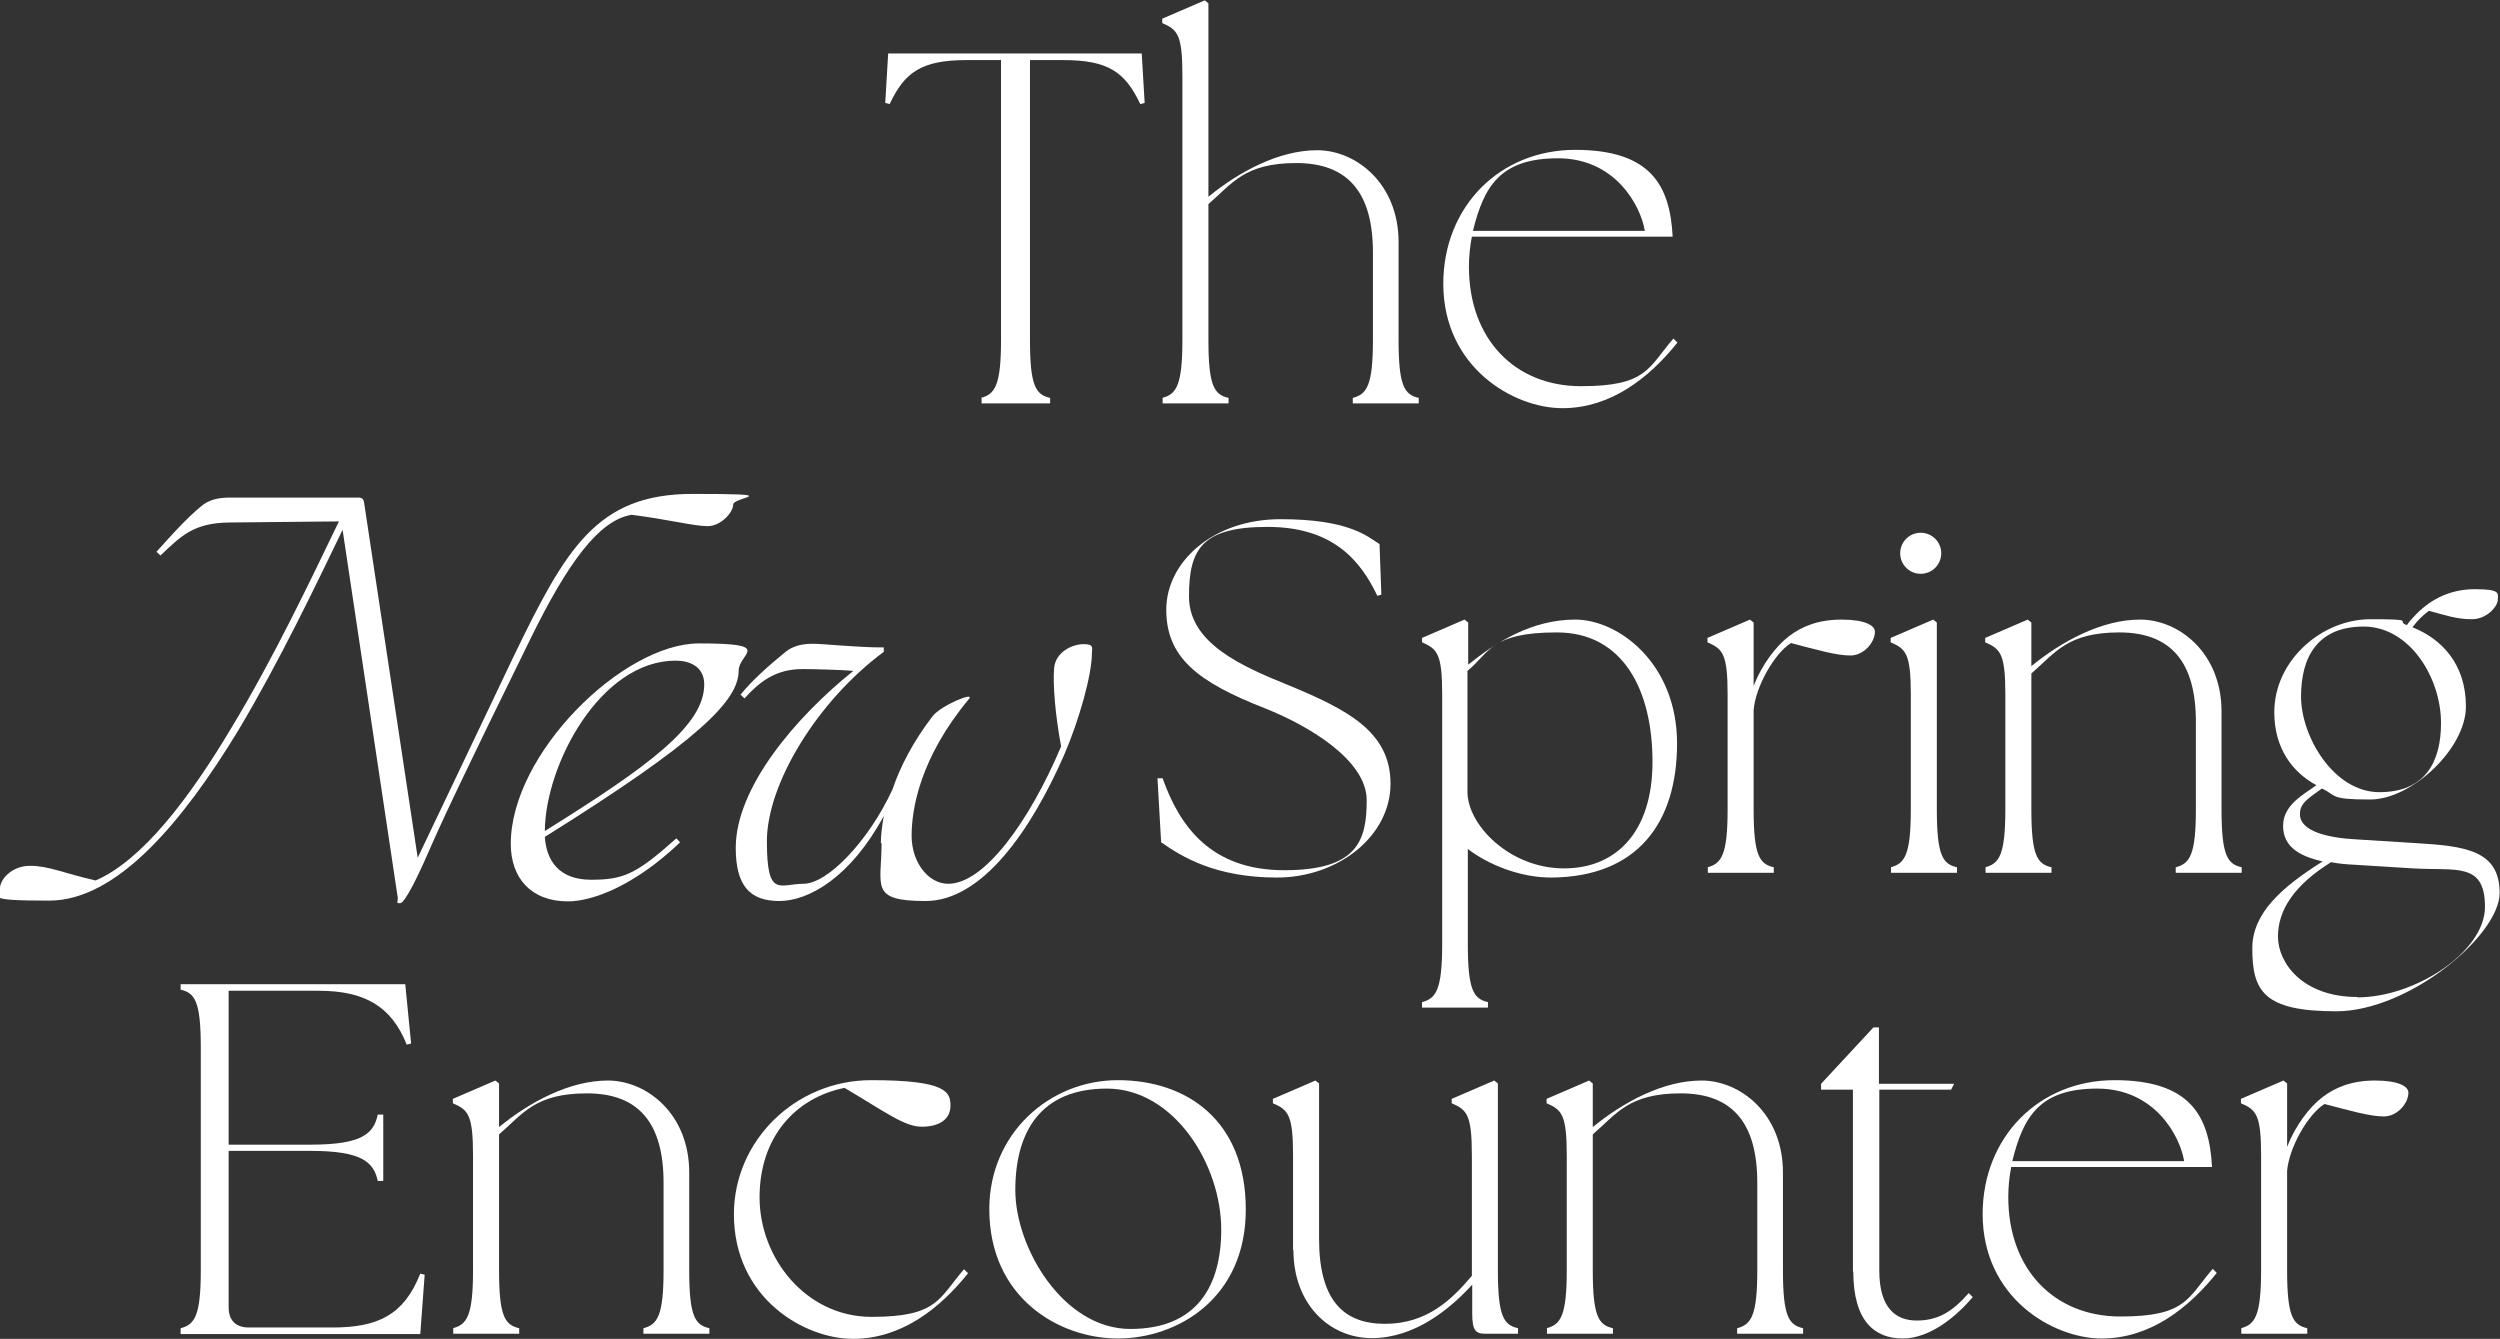
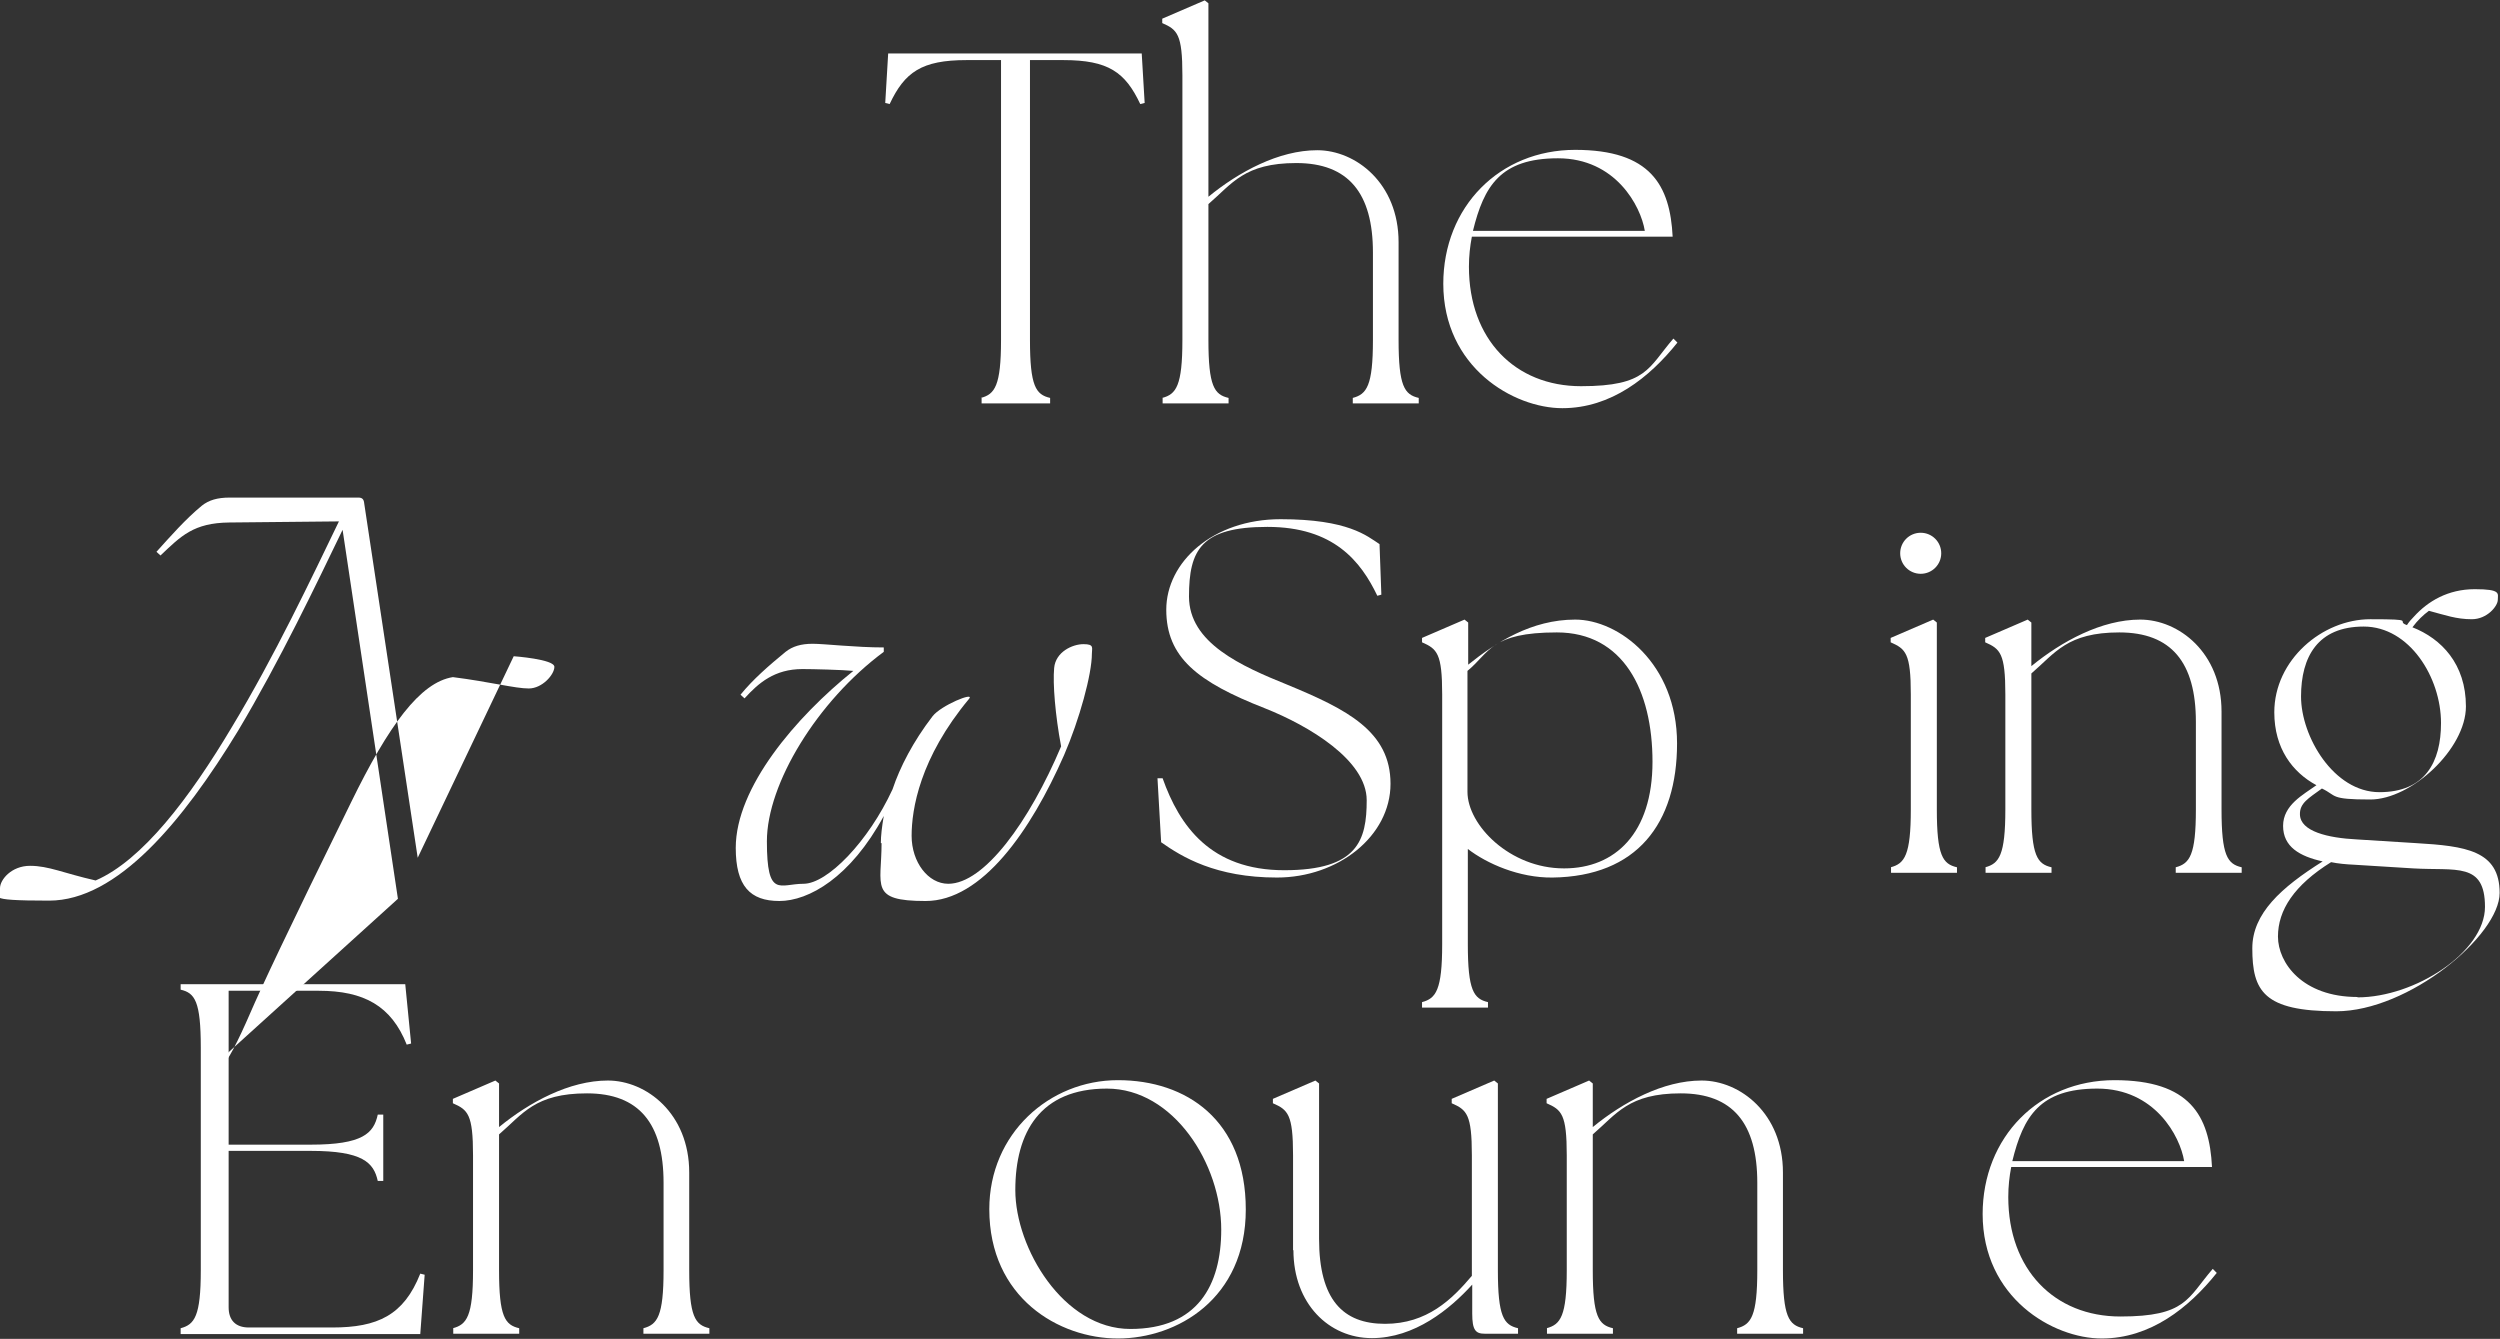
<svg xmlns="http://www.w3.org/2000/svg" id="_レイヤー_1" data-name="レイヤー_1" version="1.1" viewBox="0 0 682.3 365.4">
  <rect x="0" y="0" width="682.3" height="365.4" fill="#333333" stroke="none" />
  <defs>
    <style>
      .st0 {
        fill: #fff;
      }
    </style>
  </defs>
  <path class="st0" d="M267.7,108.6c3.8-1,5.5-3.3,5.5-15.8V16.4h-9.4c-12.3,0-16.9,3.3-21,12l-1.2-.3.8-13.5h69.2l.8,13.5-1.2.3c-4.1-8.7-8.7-12-21-12h-9.1v76.4c0,12.6,1.6,14.9,5.5,15.8v1.5h-18.7v-1.5Z" />
  <path class="st0" d="M317.2,108.6c3.8-1,5.5-3.3,5.5-15.8V20.5c0-11.2-1.4-12.4-5.5-14.2v-1.2l11.6-5,1,.8v52.8c8.3-6.8,19.2-12.7,29.7-12.7s22.2,9,22.2,25.1v26.7c0,12.6,1.6,14.9,5.5,15.8v1.5h-18v-1.5c3.8-1,5.5-3.3,5.5-15.8v-23.9c0-16.2-6.7-24.4-20.9-24.4s-17.5,5.6-24,11.2v37.1c0,12.6,1.6,14.9,5.5,15.8v1.5h-18v-1.5Z" />
  <path class="st0" d="M393.9,77.5c0-21.1,15.4-36.6,36-36.6s25.9,9.7,26.6,23.7h-54.8c-.5,2.6-.8,5.3-.8,8.2,0,19.8,12.6,32.6,30.6,32.6s18.3-5,25.2-13l1.1,1.1c-7.6,9.5-18.1,17.9-31.4,17.9s-32.5-11.1-32.5-34ZM448.9,63c-1.1-6.8-8-19.8-23.7-19.8s-20.2,7.6-23.2,19.8h46.9Z" />
-   <path class="st0" d="M108.6,245.3l-15.1-100.7c-7.2,14.9-17.1,35.7-28.5,54.8-15.1,24.8-33,46.4-51.6,46.4s-13.4-1.1-13.4-3.4,3.1-6.1,8.2-6.1,9.1,2,17.9,4c12.7-5.5,25.6-22.4,37.2-41.9,11.6-19.2,21.8-40.8,29.2-56.1l-29.9.3c-9.8.1-13.2,3.7-18.8,9l-1.1-1c3.8-4.2,7.9-8.9,12.4-12.6,1.9-1.5,4.2-2.2,7.6-2.2h35.1c1.1,0,1.5.5,1.6,1.6l14.6,96.7,26.2-55c14.2-29.3,22.6-44.3,48.8-44.3s11.1.8,11.1,2.9-3.3,5.9-7,5.9-10.5-1.8-20.7-3.1c-8.9,1.4-17.5,13.1-27.8,34.2-17.9,36.4-24.3,50.1-27.6,57.7-2.9,6.7-6.5,14.1-7.8,14.1s-.5-.3-.7-1.2Z" />
-   <path class="st0" d="M139.4,230.3c0-24.6,30.6-54.7,51.4-54.7s10.8,2.7,10.8,7.4c0,8.2-10.8,19.1-52.9,45.4.4,6.3,3.7,11.7,12.6,11.7s12.3-1.5,23.3-11.3l1,1.1c-12.7,12.1-24.1,16.1-30.6,16.1-10.1,0-15.6-6.4-15.6-15.7ZM192.2,186.8c0-4.9-4-6.5-7.8-6.5-20.6,0-35.6,28.5-35.7,46.5,28.4-17.7,43.5-28.8,43.5-40Z" />
+   <path class="st0" d="M108.6,245.3l-15.1-100.7c-7.2,14.9-17.1,35.7-28.5,54.8-15.1,24.8-33,46.4-51.6,46.4s-13.4-1.1-13.4-3.4,3.1-6.1,8.2-6.1,9.1,2,17.9,4c12.7-5.5,25.6-22.4,37.2-41.9,11.6-19.2,21.8-40.8,29.2-56.1l-29.9.3c-9.8.1-13.2,3.7-18.8,9l-1.1-1c3.8-4.2,7.9-8.9,12.4-12.6,1.9-1.5,4.2-2.2,7.6-2.2h35.1c1.1,0,1.5.5,1.6,1.6l14.6,96.7,26.2-55s11.1.8,11.1,2.9-3.3,5.9-7,5.9-10.5-1.8-20.7-3.1c-8.9,1.4-17.5,13.1-27.8,34.2-17.9,36.4-24.3,50.1-27.6,57.7-2.9,6.7-6.5,14.1-7.8,14.1s-.5-.3-.7-1.2Z" />
  <path class="st0" d="M240.4,230.1c0-2,.3-4.5.8-7.4-9.1,16.8-20.5,23.2-28.5,23.2s-11.9-4.1-11.9-14.5c0-16.5,16.4-35.7,32.1-48.3-3-.3-11.1-.5-13.9-.5-7.6,0-12,3.8-15.8,8l-1.1-1c3.4-4.2,7.8-8,12.3-11.7,1.9-1.5,4.2-2.2,7.4-2.2s11.7,1,19.4,1v1.2c-18.1,13.4-31.9,36-31.9,51.7s3.5,11.6,10,11.6,17.7-11.5,24.3-25.8c2-6,5.6-13,10.9-19.9,2.3-3,11.6-6.8,10-4.8-13.5,16.2-15.7,30.2-15.7,37.4s4.5,13.1,10,13.1c9.8,0,22.1-16.9,30.8-37.5-1.6-8.5-2.3-17.1-1.9-21.4.4-4.4,5-6.5,8-6.5s2.3,1,2.3,2.6c0,5.6-3.4,18-7.6,27.7-9.1,20.7-22.4,39.8-37.8,39.8s-12-4.1-12-15.8Z" />
  <path class="st0" d="M316.9,229.9l-1-17.5h1.4c4.6,13,13.1,25.1,33.2,25.1s22.5-8.2,22.5-19.1-15.7-20.3-27.8-25.1c-18.4-7.2-26.9-13.9-26.9-26.9s12.7-24.7,31.2-24.7,23.6,4.6,27,6.8l.5,13.8-1.1.3c-4.5-9.4-11.9-18.8-30-18.8s-21.4,6.3-21.4,19,14.3,19,26.9,24.1c16.2,6.7,28.1,12.7,28.1,27s-14.3,25.6-31,25.6-25.9-5.6-31.7-9.7Z" />
  <path class="st0" d="M400.6,231.6v26.1c0,12.6,1.6,14.9,5.5,15.8v1.5h-18v-1.5c3.8-1,5.5-3.3,5.5-15.8v-68.2c0-11.2-1.4-12.4-5.5-14.2v-1.2l11.6-5,1,.8v11.5c7.6-6.1,17.3-12.3,29.2-12.3s27.8,12,27.8,33.8-10.9,36.3-34,36.6c-9.1.1-17.9-3.8-23.1-7.8ZM426.9,237c13.9,0,24.1-9.6,24.1-29.1s-8-35.3-26.1-35.3-18.3,5.5-24.4,10.5v33c0,9.1,11.6,20.9,26.3,20.9Z" />
-   <path class="st0" d="M466,236.7c3.8-1,5.5-3.3,5.5-15.8v-31.4c0-11.2-1.4-12.4-5.5-14.2v-1.2l11.6-5,1,.8v17.3c2.2-5.7,6.1-10.9,9.7-13.6,3.4-2.6,7.9-4.5,14.3-4.5s9.1,1.6,9.1,3.3c0,2.9-3,6.5-6.7,6.5s-9-1.5-16.2-3.4c-4.6,2.9-9.7,12-10.2,18.3v27.1c0,12.6,1.6,14.9,5.5,15.8v1.5h-18v-1.5Z" />
  <path class="st0" d="M516,236.7c3.8-1,5.5-3.3,5.5-15.8v-31.4c0-11.2-1.4-12.4-5.5-14.2v-1.2l11.6-5,1,.8v51c0,12.6,1.6,14.9,5.5,15.8v1.5h-18v-1.5ZM518.6,151c0-3.1,2.5-5.6,5.6-5.6s5.6,2.5,5.6,5.6-2.5,5.6-5.6,5.6-5.6-2.5-5.6-5.6Z" />
  <path class="st0" d="M541.8,236.7c3.8-1,5.5-3.3,5.5-15.8v-31.4c0-11.2-1.4-12.4-5.5-14.2v-1.2l11.6-5,1,.8v11.9c8.3-6.8,19.2-12.7,29.7-12.7s22.2,9,22.2,25.1v26.7c0,12.6,1.6,14.9,5.5,15.8v1.5h-18v-1.5c3.8-1,5.5-3.3,5.5-15.8v-23.9c0-16.2-6.7-24.4-20.9-24.4s-17.5,5.6-24,11.2v37.1c0,12.6,1.6,14.9,5.5,15.8v1.5h-18v-1.5Z" />
  <path class="st0" d="M614.7,258.8c0-9.5,7.9-16.6,19.2-23.7-6.3-1.4-10.8-4-10.8-9.7s5.5-8.5,9.1-11.1c-6.5-3.5-11.5-10-11.5-19.9,0-14.3,13.1-25.4,26.2-25.4s6.7.5,10,1.6c.5-.8,1.2-1.6,1.9-2.3,3.8-4.2,9.3-7.5,16.6-7.5s6.3,1.2,6.3,2.9-2.9,5.3-7.1,5.3-7.2-1.1-11.7-2.3c-1.5,1.1-3.1,2.6-4.5,4.5,7.9,3.1,14.6,10,14.6,21.6s-14.9,25.4-26.1,25.4-9-1-13.2-3c-3.7,2.7-6.1,4-6,7.1.1,4.6,7.6,6.4,15.6,6.8l16,1c13.6.8,22.9,2,22.9,13.6s-24.8,32.3-44.6,32.3-22.9-5.5-22.9-17.2ZM643.4,272.2c15.7,0,34.8-12.4,34.8-24.7s-7.9-9.8-19.6-10.5l-16.1-1c-2.2-.1-4.4-.3-6.3-.7-10.1,6.3-14.5,13.1-14.5,20.3s6.7,16.5,21.7,16.5ZM666.2,197.3c0-12.4-8.6-26.3-21.1-26.3s-17.1,8.2-17.1,19.1,8.9,26.1,21.4,26.1,16.8-8.3,16.8-18.8Z" />
  <path class="st0" d="M49.3,364v-1.5c3.8-1,5.5-3.3,5.5-15.8v-60.8c0-12.6-1.6-14.9-5.5-15.8v-1.5h61.3l1.6,16.2-1.2.3c-4.2-10.6-11.7-14.7-24-14.7h-24.6v42h22.4c14.2,0,17.2-3.1,18.3-8.2h1.5v18.1h-1.5c-1.1-5-4.1-8.2-18.3-8.2h-22.4v42.7c0,3.5,1.9,5.5,5.5,5.5h22.8c12.3,0,19.5-3.3,24-14.7l1.2.3-1.2,16.2H49.3Z" />
  <path class="st0" d="M123.6,362.5c3.8-1,5.5-3.3,5.5-15.8v-31.4c0-11.2-1.4-12.4-5.5-14.2v-1.2l11.6-5,1,.8v11.9c8.3-6.8,19.2-12.7,29.7-12.7s22.2,9,22.2,25.1v26.7c0,12.6,1.6,14.9,5.5,15.8v1.5h-18v-1.5c3.8-1,5.5-3.3,5.5-15.8v-23.9c0-16.2-6.7-24.4-20.9-24.4s-17.5,5.6-24,11.2v37.1c0,12.6,1.6,14.9,5.5,15.8v1.5h-18v-1.5Z" />
-   <path class="st0" d="M200.3,331.4c0-20.1,16.8-36.6,37.5-36.6s21.6,3.3,21.6,7-3.1,5.7-7.8,5.7-9.5-3.7-21.1-10.6c-13.4,2.7-23.2,13.4-23.2,29.9s12.6,32.6,30.6,32.6,18.3-5,25.2-13l1.1,1.1c-7.6,9.5-18.1,17.9-31.4,17.9s-32.5-11.1-32.5-34Z" />
  <path class="st0" d="M270,330c0-20.6,16.4-35.2,35.1-35.2s34.9,10.9,34.9,35.3-18.8,35.2-34.9,35.2-35.1-11.1-35.1-35.3ZM333.3,335.6c0-17.9-13-38.5-31.2-38.5s-25,11.9-25,27.7,13.1,37.9,31.4,37.9,24.8-11.9,24.8-27.1Z" />
  <path class="st0" d="M352.9,341.2v-25.9c0-11.2-1.4-12.4-5.5-14.2v-1.2l11.6-5,1,.8v42.4c0,16.6,6.5,23.2,18,23.2s18.3-6.7,23.7-13.1v-32.9c0-11.2-1.4-12.4-5.5-14.2v-1.2l11.6-5,1,.8v51c0,12.6,1.6,14.9,5.5,15.8v1.5h-9.1c-2.5,0-3.4-1-3.4-5.5v-7.9c-6.1,6.7-15.7,14.6-27.4,14.6s-21.4-9.4-21.4-24Z" />
  <path class="st0" d="M422.1,362.5c3.8-1,5.5-3.3,5.5-15.8v-31.4c0-11.2-1.4-12.4-5.5-14.2v-1.2l11.6-5,1,.8v11.9c8.3-6.8,19.2-12.7,29.7-12.7s22.2,9,22.2,25.1v26.7c0,12.6,1.6,14.9,5.5,15.8v1.5h-18v-1.5c3.8-1,5.5-3.3,5.5-15.8v-23.9c0-16.2-6.7-24.4-20.9-24.4s-17.5,5.6-24,11.2v37.1c0,12.6,1.6,14.9,5.5,15.8v1.5h-18v-1.5Z" />
-   <path class="st0" d="M505.7,347.1v-49.7h-8.7v-1.6l14.3-15.4h1.5v15.4h20.5l-.8,1.6h-19.6v49.4c0,10.2,4.5,13.6,10.2,13.6s9.7-2.3,14.2-7.5l1.1,1.1c-4.2,5-11.5,11.3-19.1,11.3s-13.5-4.6-13.5-18.3Z" />
  <path class="st0" d="M541.1,331.4c0-21.1,15.4-36.6,36-36.6s25.9,9.7,26.6,23.7h-54.8c-.5,2.6-.8,5.3-.8,8.2,0,19.8,12.6,32.6,30.6,32.6s18.3-5,25.2-13l1.1,1.1c-7.6,9.5-18.1,17.9-31.4,17.9s-32.5-11.1-32.5-34ZM596.1,316.9c-1.1-6.8-8-19.8-23.7-19.8s-20.2,7.6-23.2,19.8h46.9Z" />
-   <path class="st0" d="M611.6,362.5c3.8-1,5.5-3.3,5.5-15.8v-31.4c0-11.2-1.4-12.4-5.5-14.2v-1.2l11.6-5,1,.8v17.3c2.2-5.7,6.1-10.9,9.7-13.6,3.4-2.6,7.9-4.5,14.3-4.5s9.1,1.6,9.1,3.3c0,2.9-3,6.5-6.7,6.5s-9-1.5-16.2-3.4c-4.6,2.9-9.7,12-10.2,18.3v27.1c0,12.6,1.6,14.9,5.5,15.8v1.5h-18v-1.5Z" />
</svg>